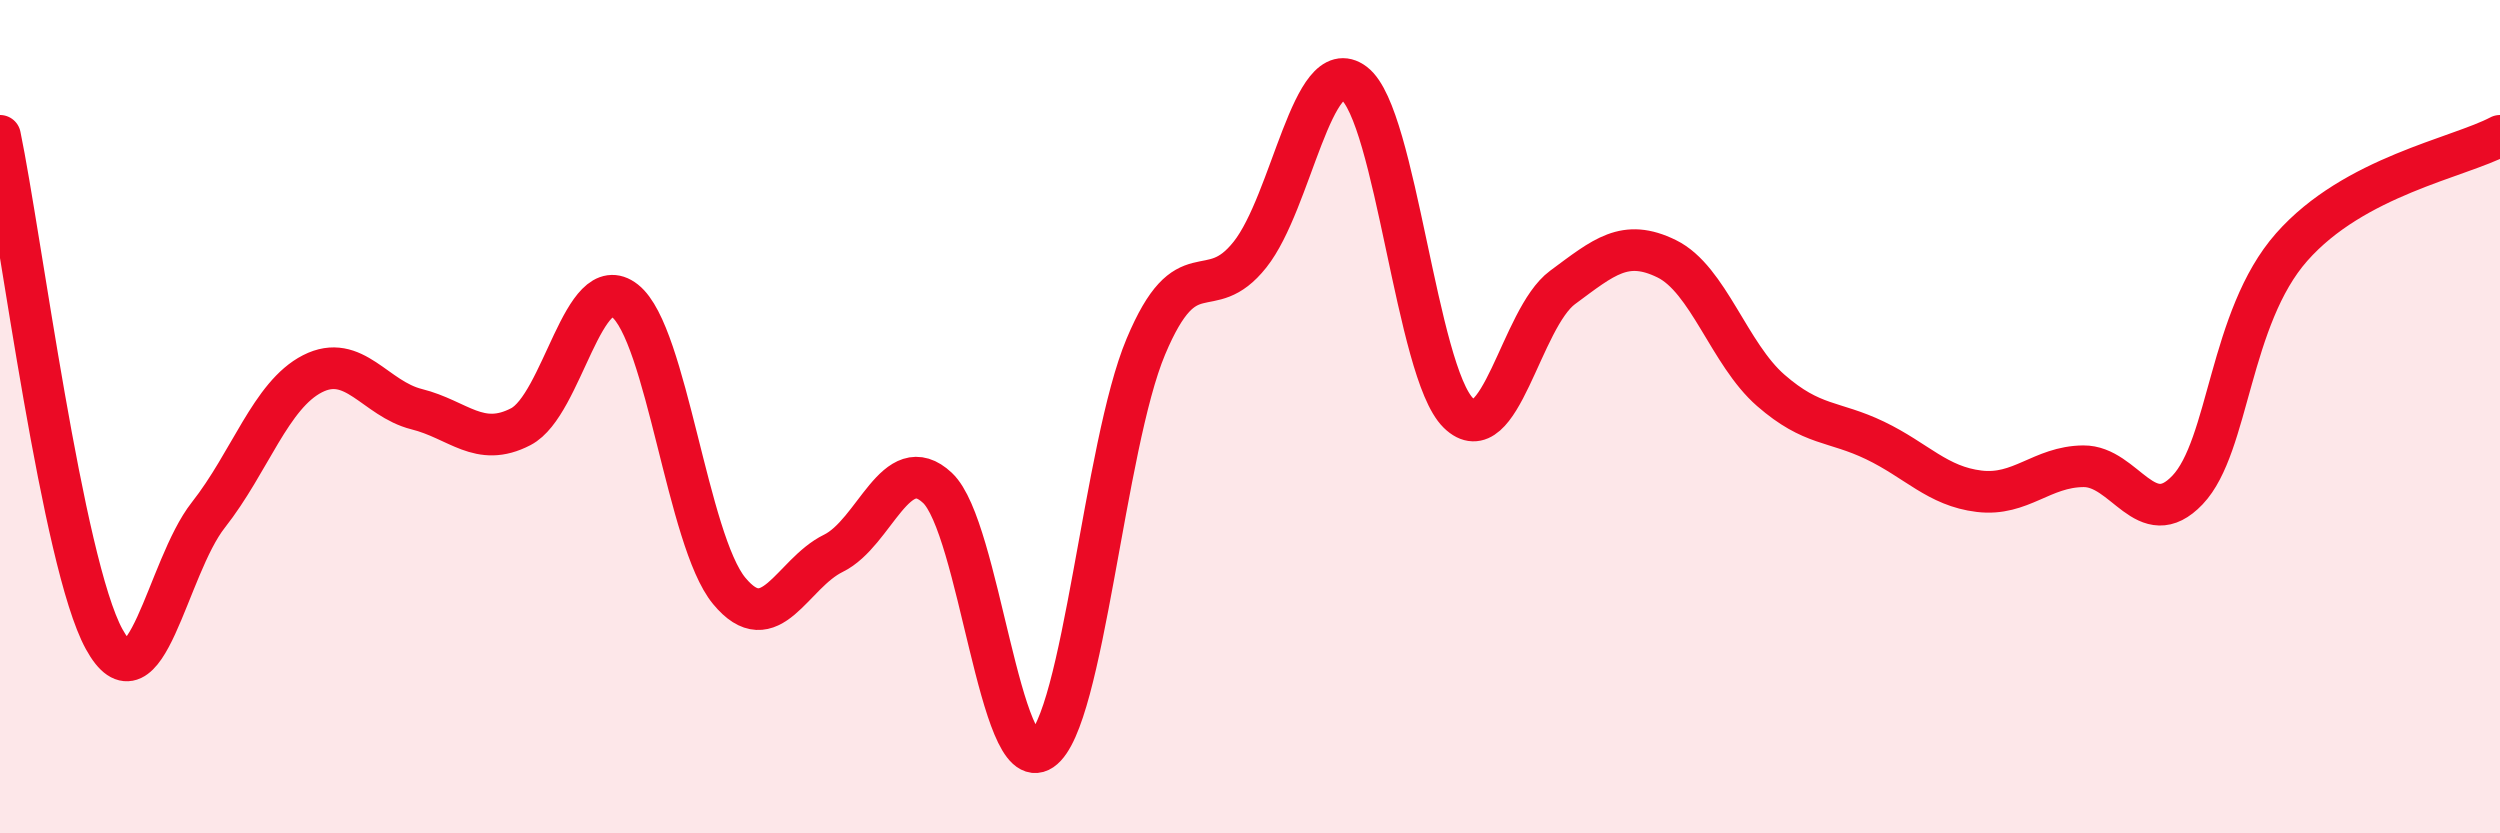
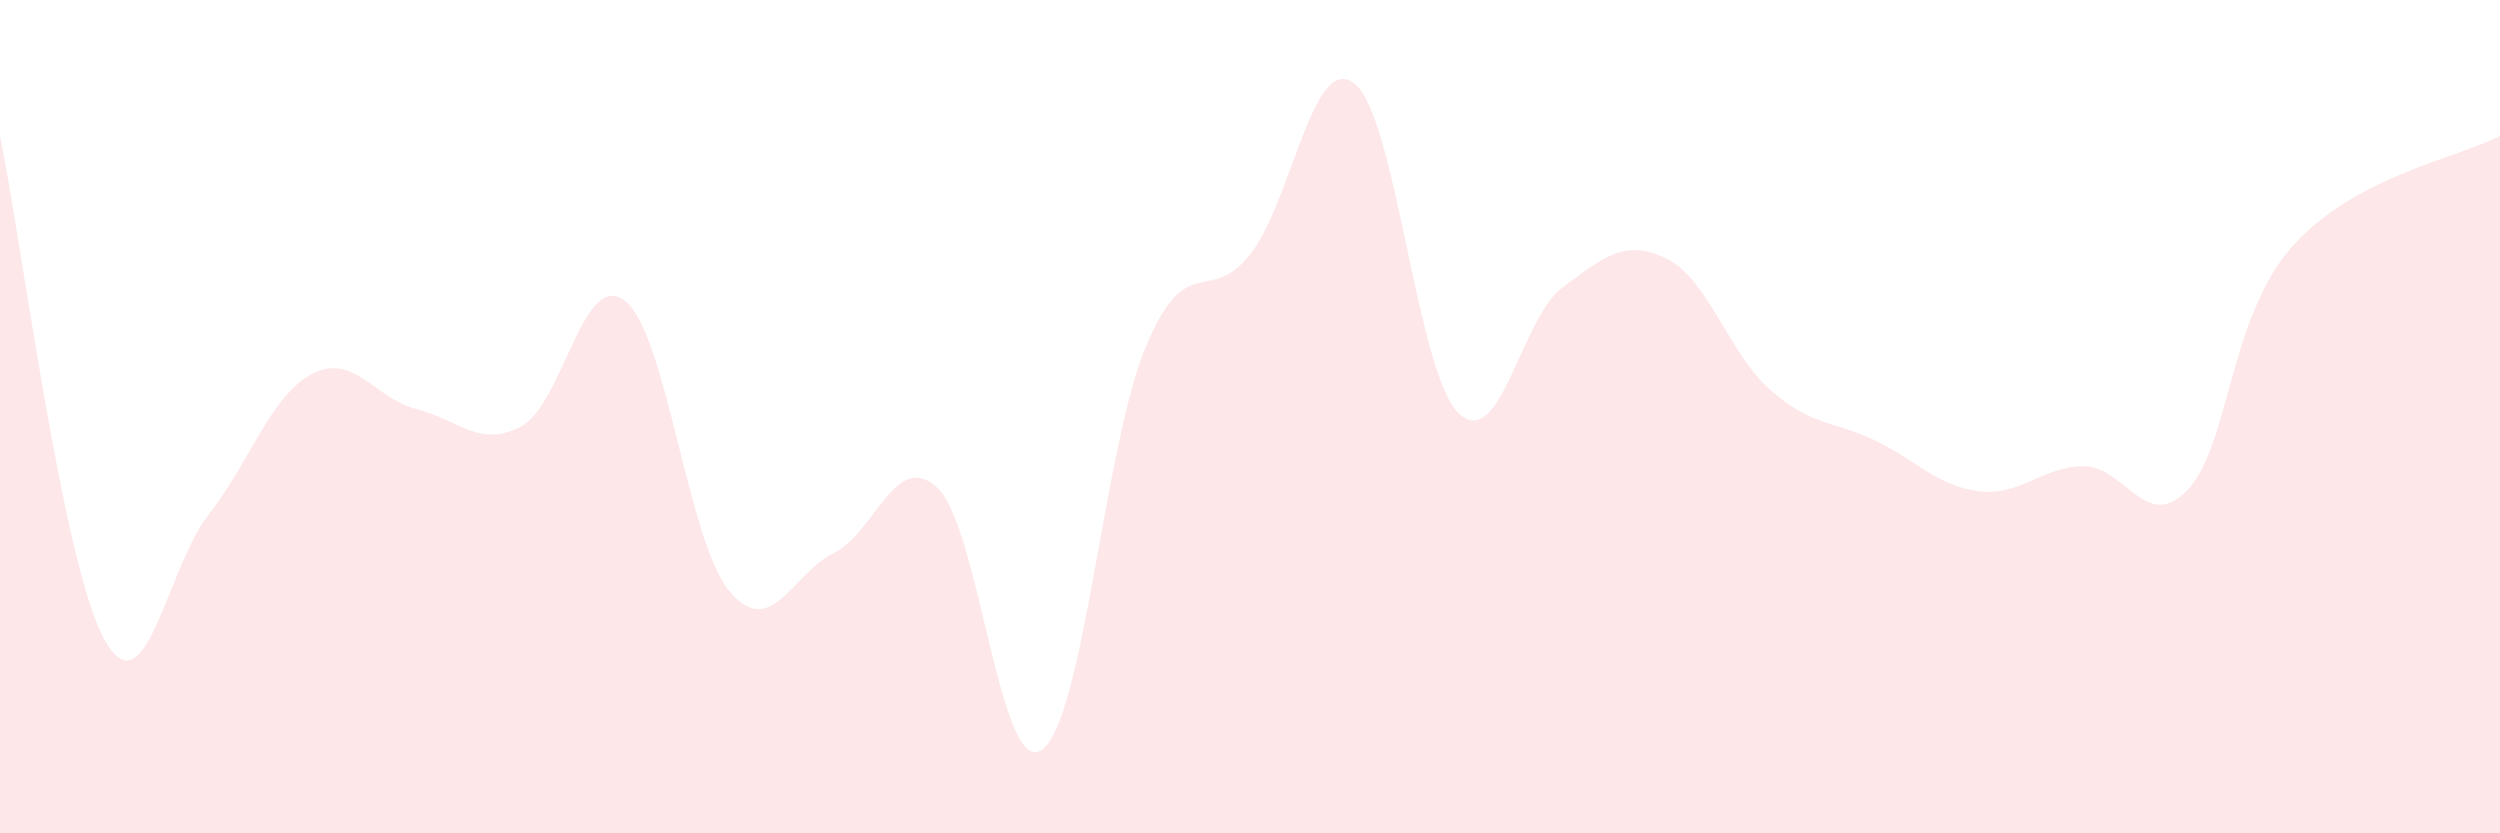
<svg xmlns="http://www.w3.org/2000/svg" width="60" height="20" viewBox="0 0 60 20">
  <path d="M 0,3.26 C 0.5,5.68 1.5,13.52 2.5,15.34 C 3.5,17.16 4,13.63 5,12.36 C 6,11.09 6.5,9.48 7.5,8.97 C 8.5,8.46 9,9.57 10,9.82 C 11,10.07 11.5,10.76 12.5,10.24 C 13.5,9.72 14,6.43 15,7.22 C 16,8.01 16.5,12.97 17.5,14.18 C 18.5,15.39 19,13.77 20,13.28 C 21,12.79 21.5,10.77 22.5,11.71 C 23.5,12.65 24,18.68 25,18 C 26,17.32 26.5,10.7 27.5,8.32 C 28.5,5.94 29,7.37 30,6.11 C 31,4.85 31.5,1.24 32.5,2 C 33.5,2.76 34,8.93 35,9.91 C 36,10.89 36.5,7.64 37.5,6.9 C 38.5,6.16 39,5.72 40,6.21 C 41,6.7 41.5,8.5 42.5,9.37 C 43.5,10.24 44,10.09 45,10.57 C 46,11.05 46.5,11.67 47.5,11.79 C 48.5,11.91 49,11.2 50,11.19 C 51,11.18 51.5,12.81 52.5,11.76 C 53.5,10.71 53.5,7.63 55,5.93 C 56.5,4.23 59,3.79 60,3.26L60 20L0 20Z" fill="#EB0A25" opacity="0.1" stroke-linecap="round" stroke-linejoin="round" />
-   <path d="M 0,3.26 C 0.5,5.68 1.5,13.52 2.5,15.34 C 3.5,17.16 4,13.63 5,12.36 C 6,11.09 6.5,9.48 7.5,8.97 C 8.5,8.46 9,9.57 10,9.82 C 11,10.07 11.5,10.76 12.5,10.24 C 13.5,9.72 14,6.43 15,7.22 C 16,8.01 16.5,12.97 17.5,14.18 C 18.5,15.39 19,13.77 20,13.28 C 21,12.79 21.5,10.77 22.5,11.71 C 23.5,12.65 24,18.68 25,18 C 26,17.32 26.5,10.7 27.5,8.32 C 28.5,5.94 29,7.37 30,6.11 C 31,4.85 31.5,1.24 32.5,2 C 33.5,2.76 34,8.93 35,9.91 C 36,10.89 36.5,7.64 37.5,6.9 C 38.5,6.16 39,5.72 40,6.21 C 41,6.7 41.5,8.5 42.5,9.37 C 43.5,10.24 44,10.09 45,10.57 C 46,11.05 46.5,11.67 47.5,11.79 C 48.5,11.91 49,11.2 50,11.19 C 51,11.18 51.5,12.81 52.5,11.76 C 53.5,10.71 53.5,7.63 55,5.93 C 56.5,4.23 59,3.79 60,3.26" stroke="#EB0A25" stroke-width="1" fill="none" stroke-linecap="round" stroke-linejoin="round" />
</svg>